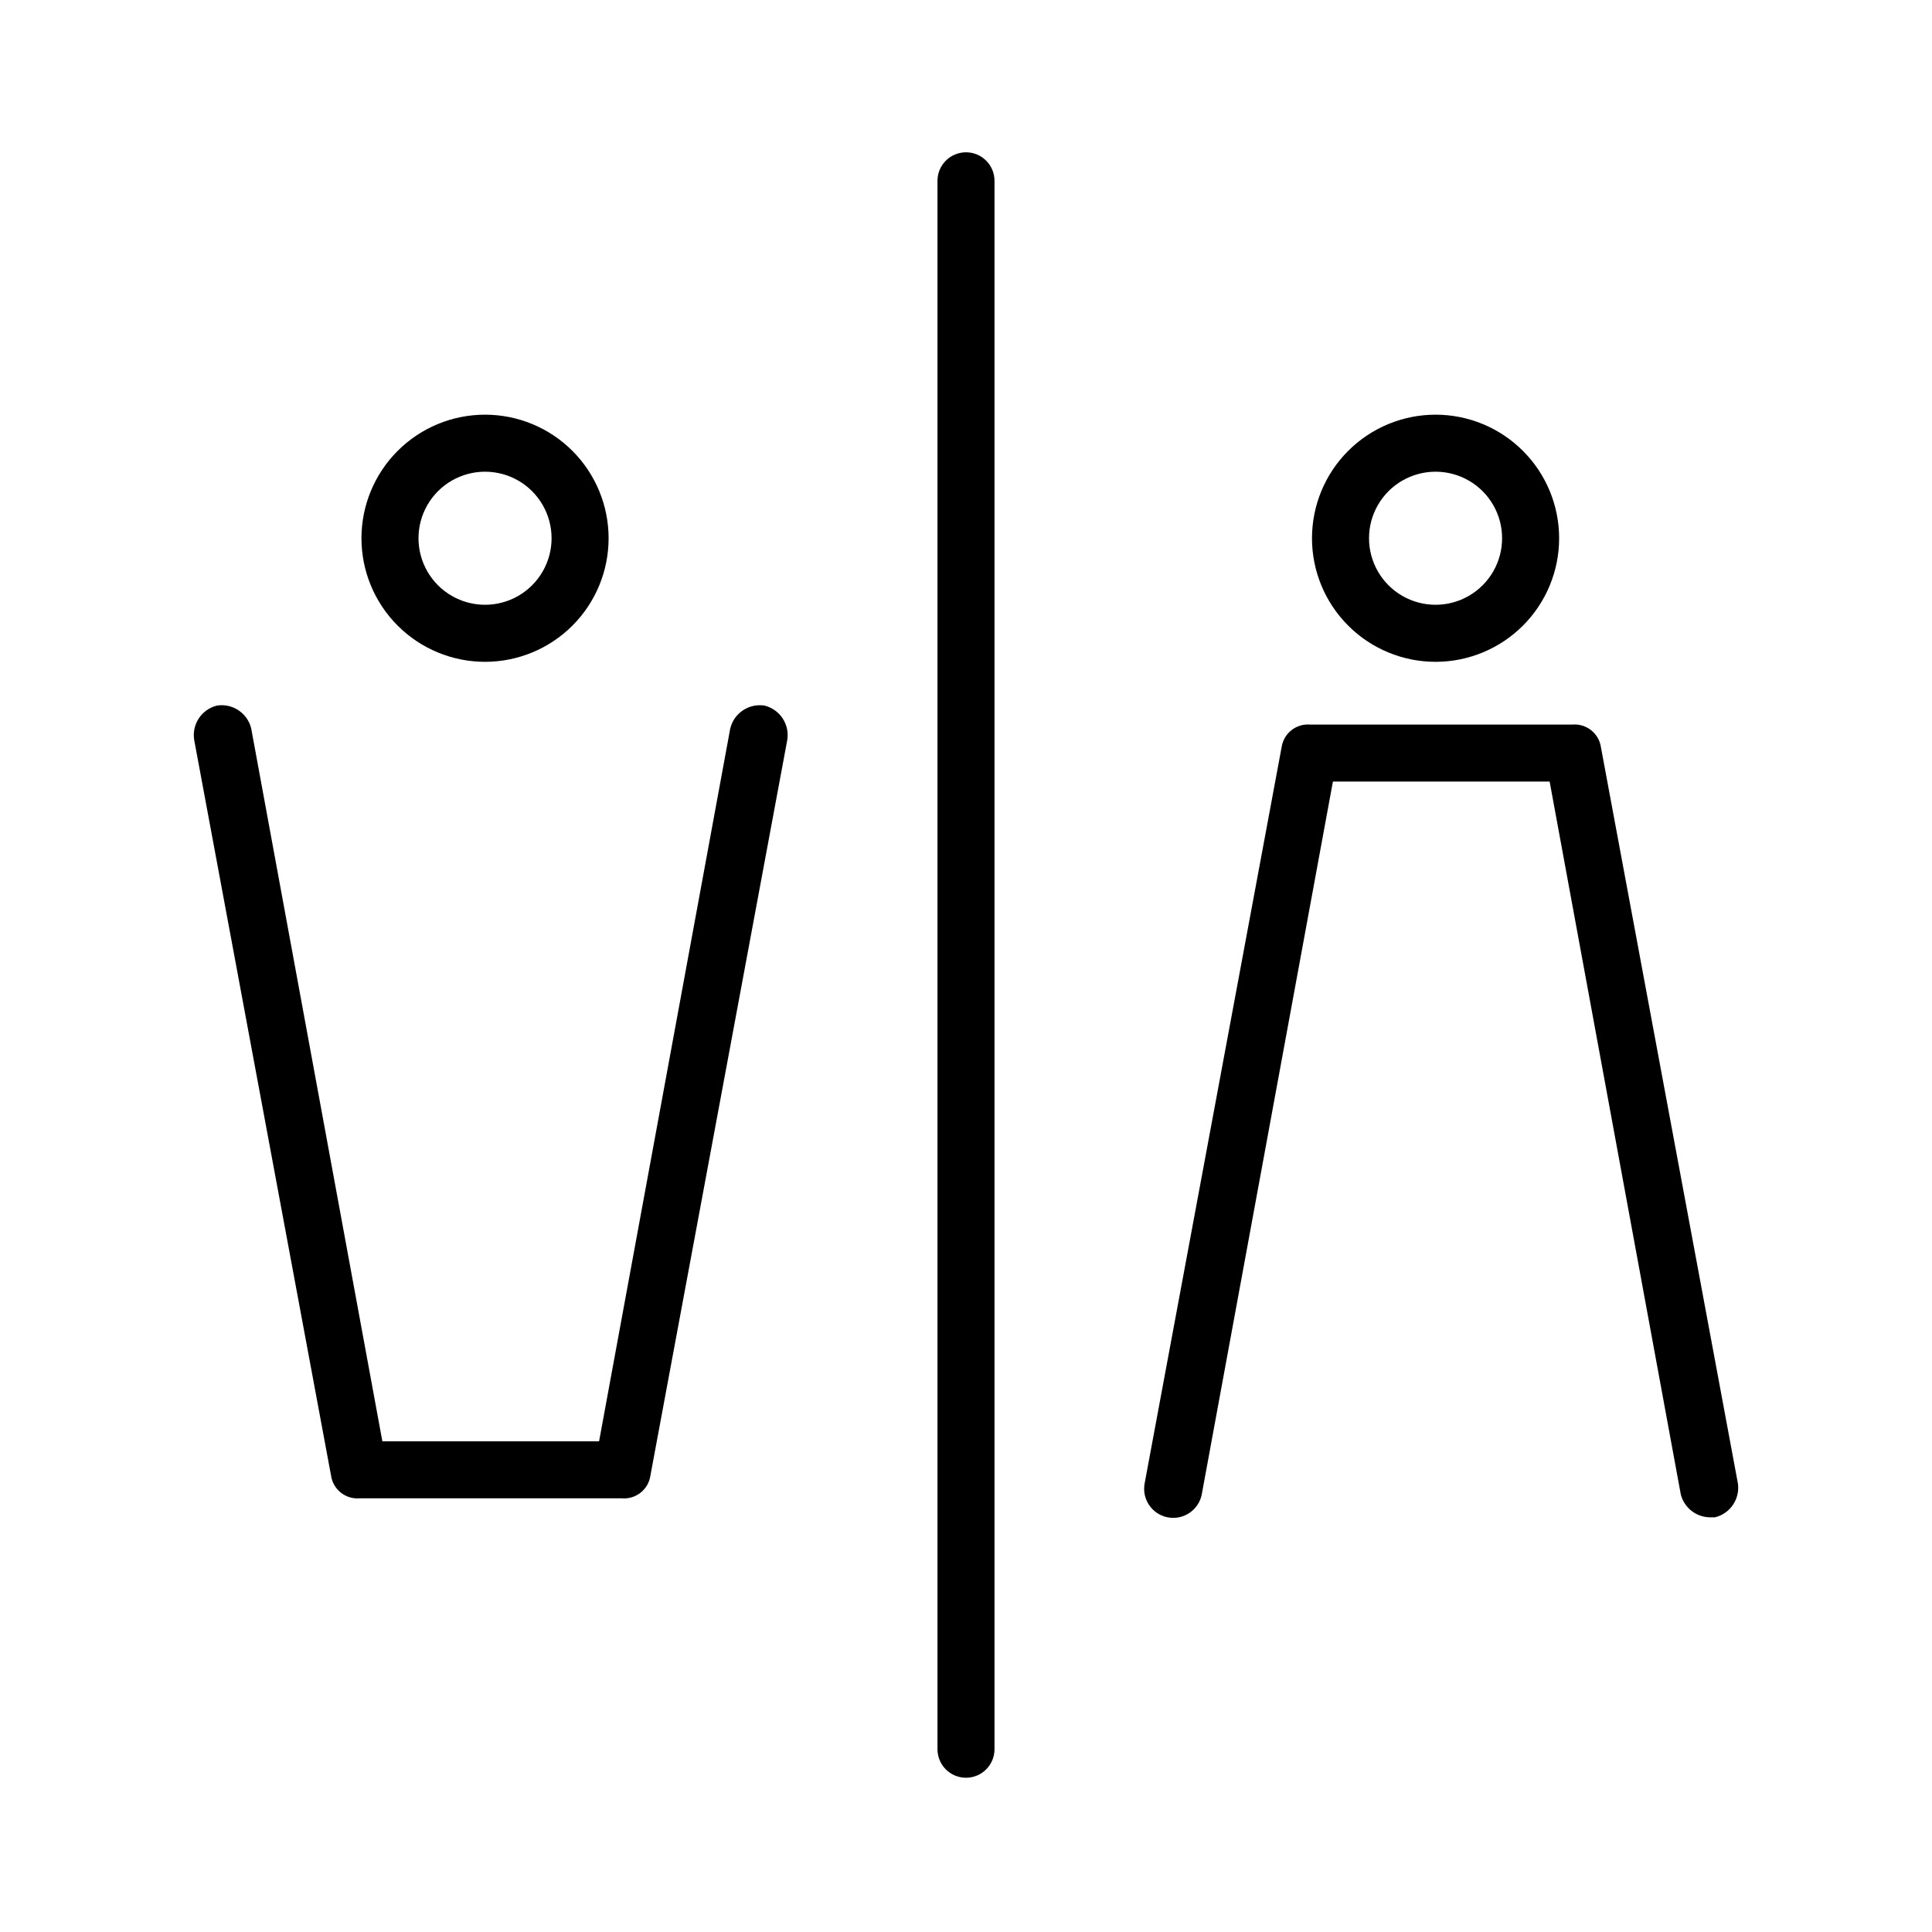
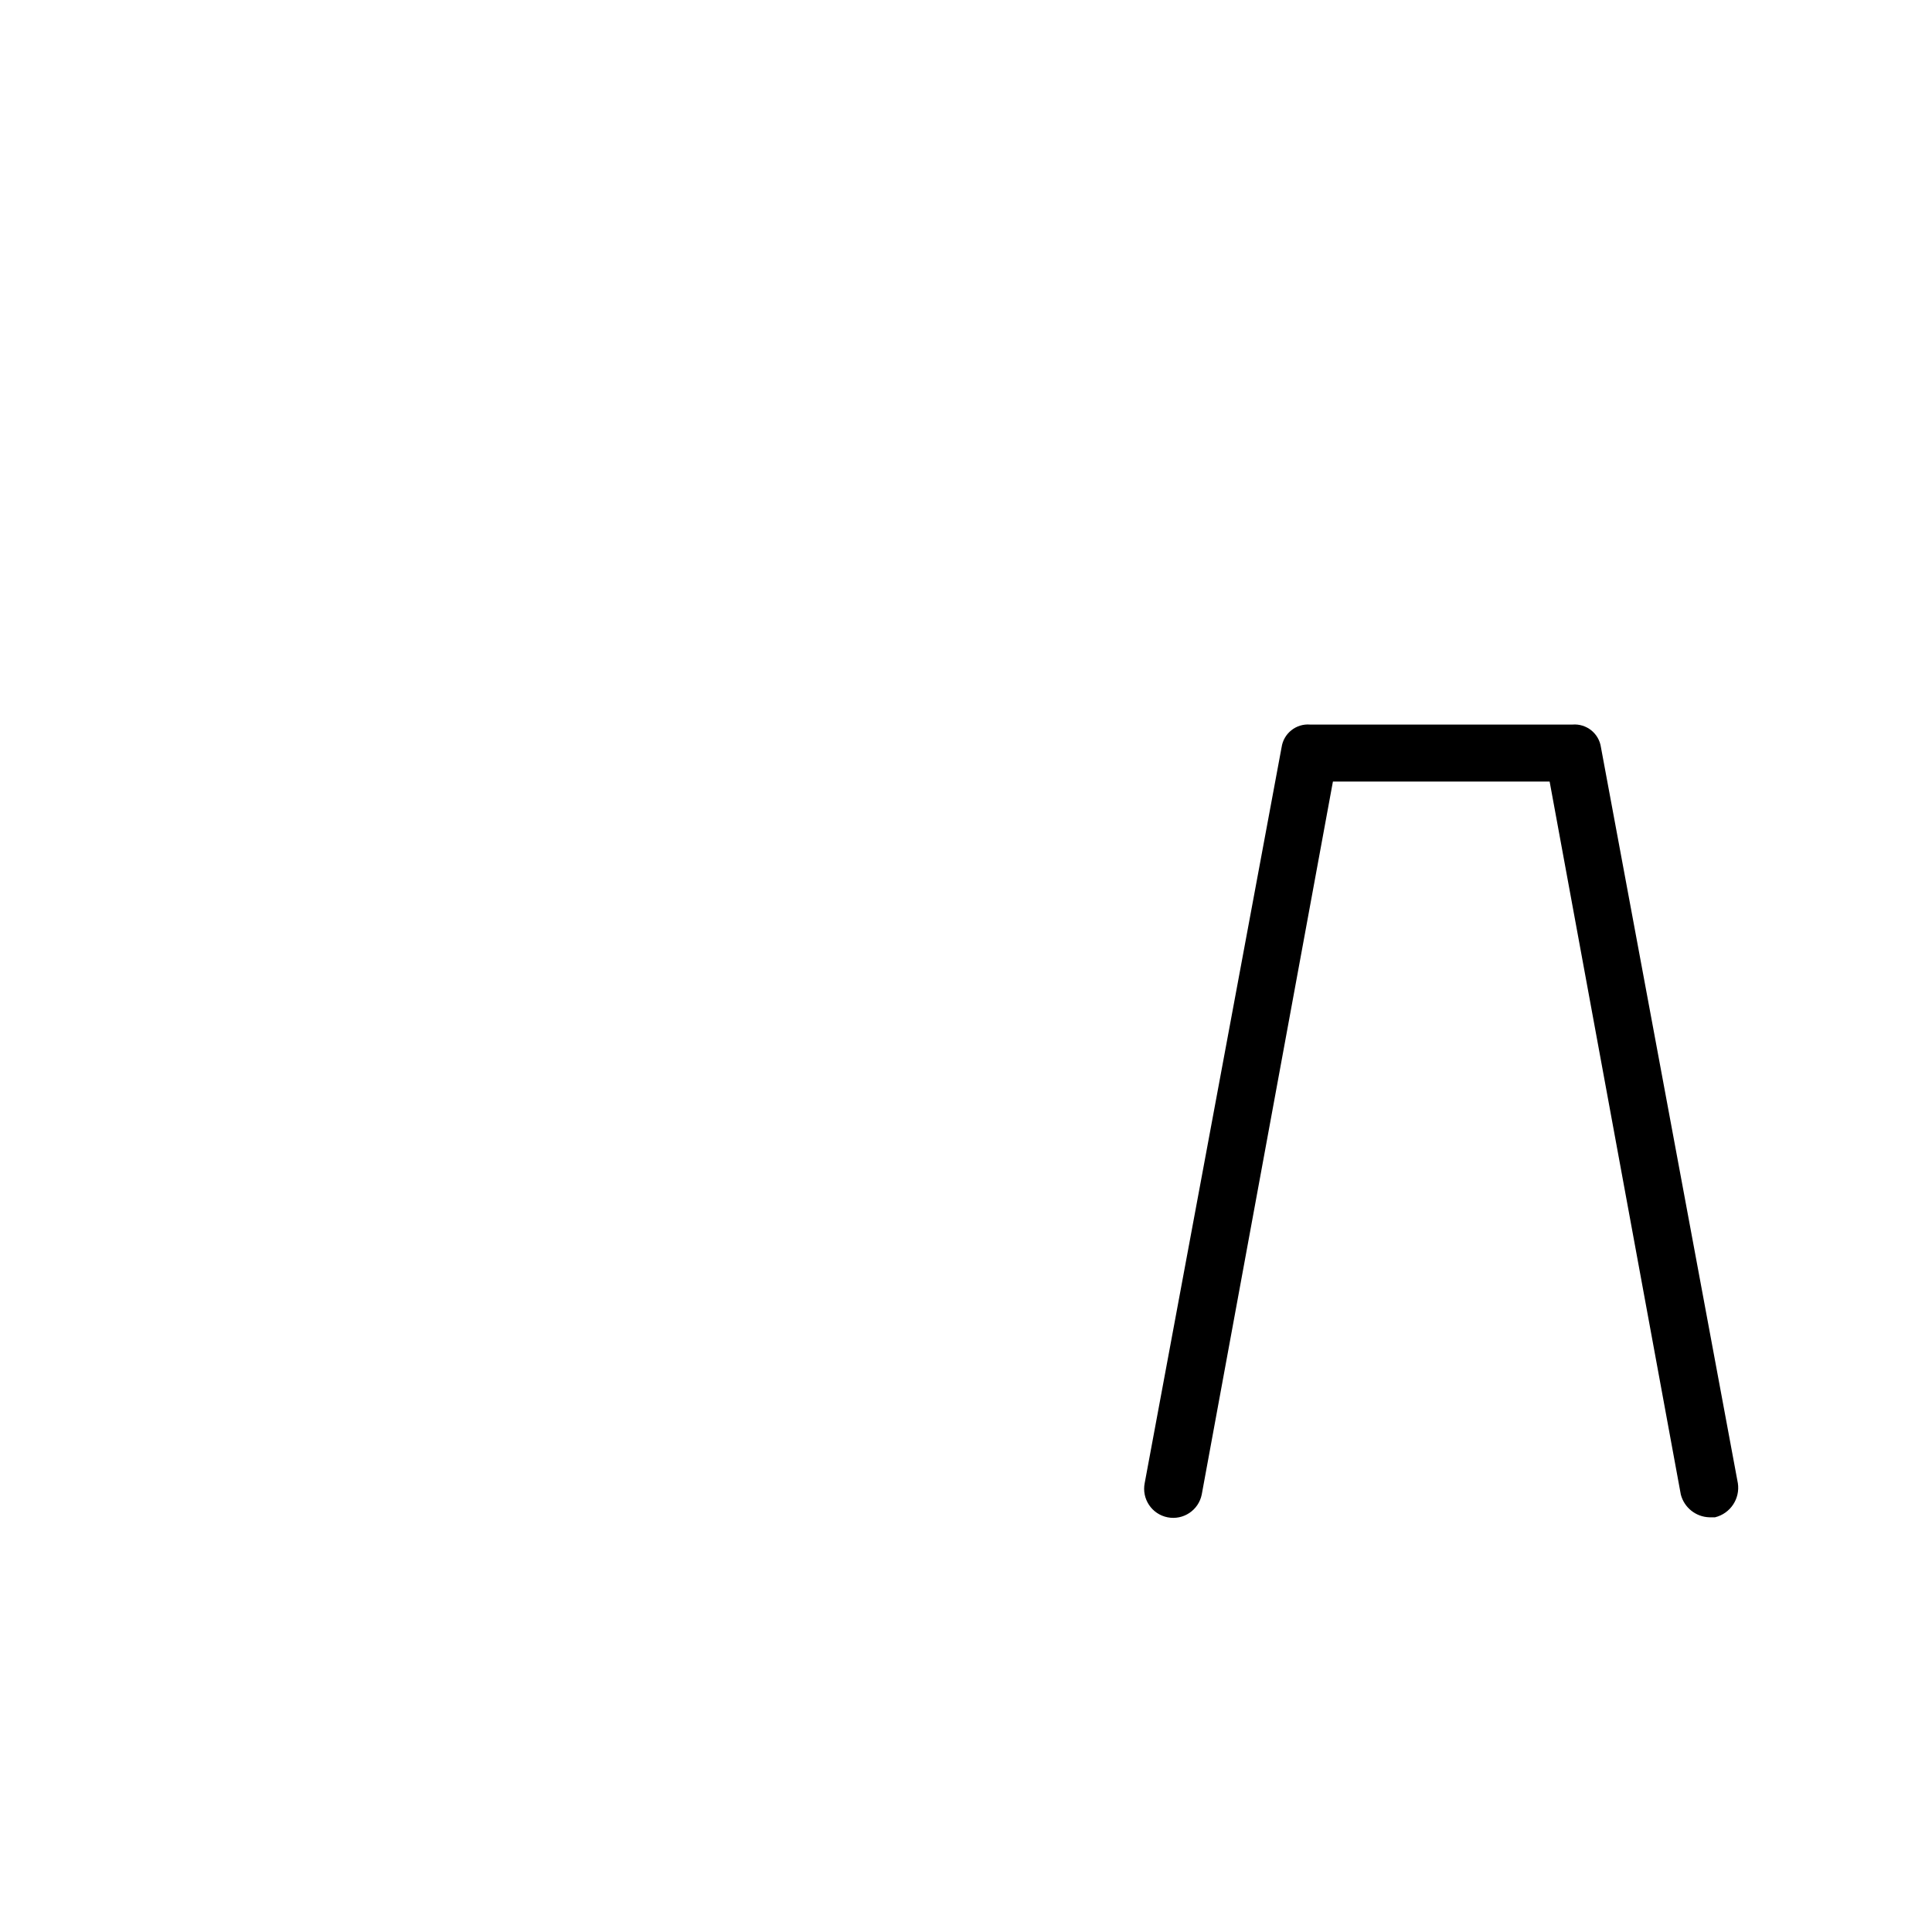
<svg xmlns="http://www.w3.org/2000/svg" fill="#000000" width="800px" height="800px" version="1.1" viewBox="144 144 512 512">
  <g>
-     <path d="m400 615.12c-4.176 0-7.559-3.383-7.559-7.559v-415.64c0-4.176 3.383-7.559 7.559-7.559 4.172 0 7.555 3.383 7.555 7.559v415.64c0 4.176-3.383 7.559-7.555 7.559z" />
-     <path d="m524.44 319.39c-8.688 0-17.016-3.453-23.156-9.594-6.144-6.141-9.594-14.469-9.594-23.156 0-8.684 3.449-17.016 9.594-23.156 6.141-6.141 14.469-9.59 23.156-9.59 8.684 0 17.012 3.449 23.152 9.59 6.144 6.141 9.594 14.473 9.594 23.156 0 8.688-3.449 17.016-9.594 23.156-6.141 6.141-14.469 9.594-23.152 9.594zm0-50.383c-6.301 0-12.121 3.359-15.273 8.816-3.148 5.457-3.148 12.18 0 17.633 3.152 5.457 8.973 8.816 15.273 8.816 6.297 0 12.117-3.359 15.27-8.816 3.148-5.453 3.148-12.176 0-17.633-3.152-5.457-8.973-8.816-15.27-8.816z" />
    <path d="m596.99 546.1c-3.582-0.109-6.664-2.574-7.559-6.043l-34.762-188.93h-57.434l-34.762 188.93c-0.836 4.172-4.898 6.879-9.07 6.043-4.172-0.832-6.879-4.894-6.047-9.066l36.273-194.97 0.004-0.004c0.52-3.695 3.832-6.348 7.555-6.043h69.527c3.723-0.305 7.035 2.348 7.555 6.043l36.273 194.97 0.004 0.004c0.641 4.133-1.984 8.07-6.047 9.066z" />
-     <path d="m272.54 319.39c-8.688 0-17.016-3.453-23.156-9.594s-9.594-14.469-9.594-23.156c0-8.684 3.453-17.016 9.594-23.156s14.469-9.59 23.156-9.59c8.684 0 17.016 3.449 23.156 9.59s9.59 14.473 9.59 23.156c0 8.688-3.449 17.016-9.59 23.156s-14.473 9.594-23.156 9.594zm0-50.383c-6.301 0-12.121 3.359-15.27 8.816-3.152 5.457-3.152 12.18 0 17.633 3.148 5.457 8.969 8.816 15.27 8.816 6.301 0 12.121-3.359 15.27-8.816 3.152-5.453 3.152-12.176 0-17.633-3.148-5.457-8.969-8.816-15.27-8.816z" />
-     <path d="m308.81 541.07h-69.523c-3.723 0.301-7.039-2.348-7.559-6.047l-36.273-194.97c-0.645-4.137 1.98-8.074 6.043-9.07 4.137-0.645 8.074 1.984 9.07 6.047l34.762 188.93h57.434l34.762-188.93 0.004 0.004c0.996-4.062 4.934-6.691 9.066-6.047 4.062 0.996 6.691 4.934 6.047 9.07l-36.273 194.97c-0.523 3.699-3.836 6.348-7.559 6.047z" />
  </g>
</svg>